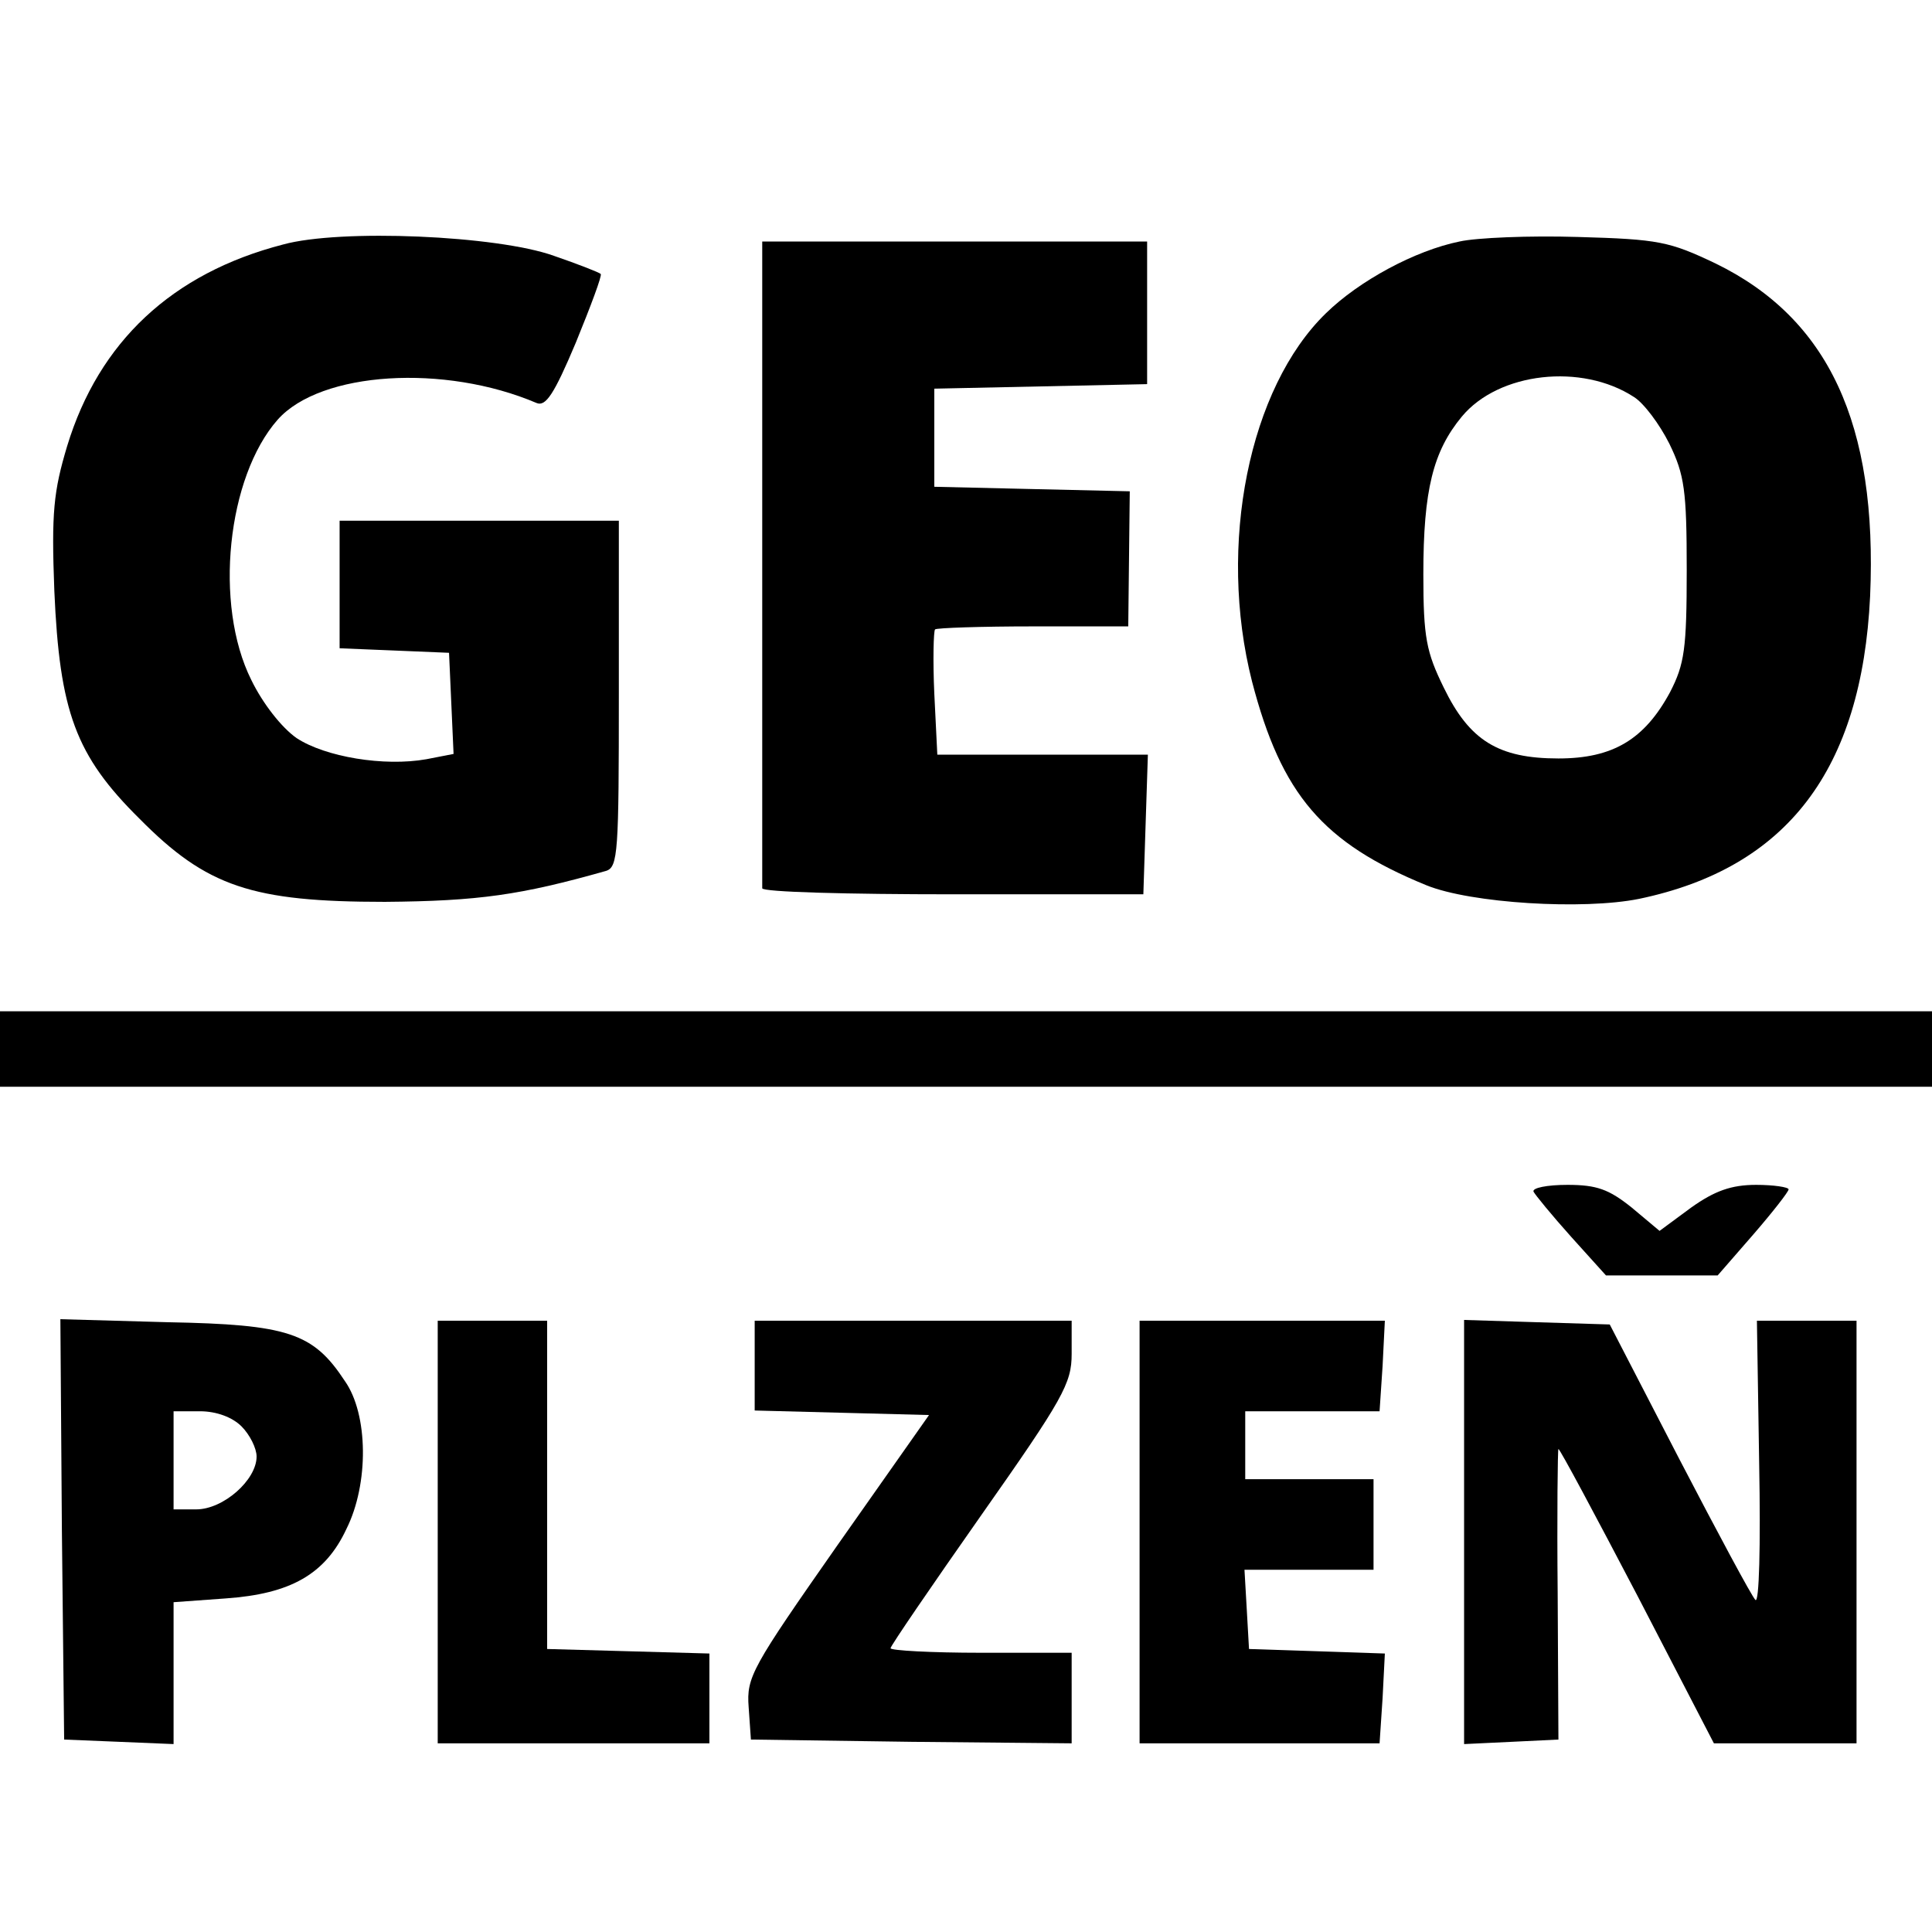
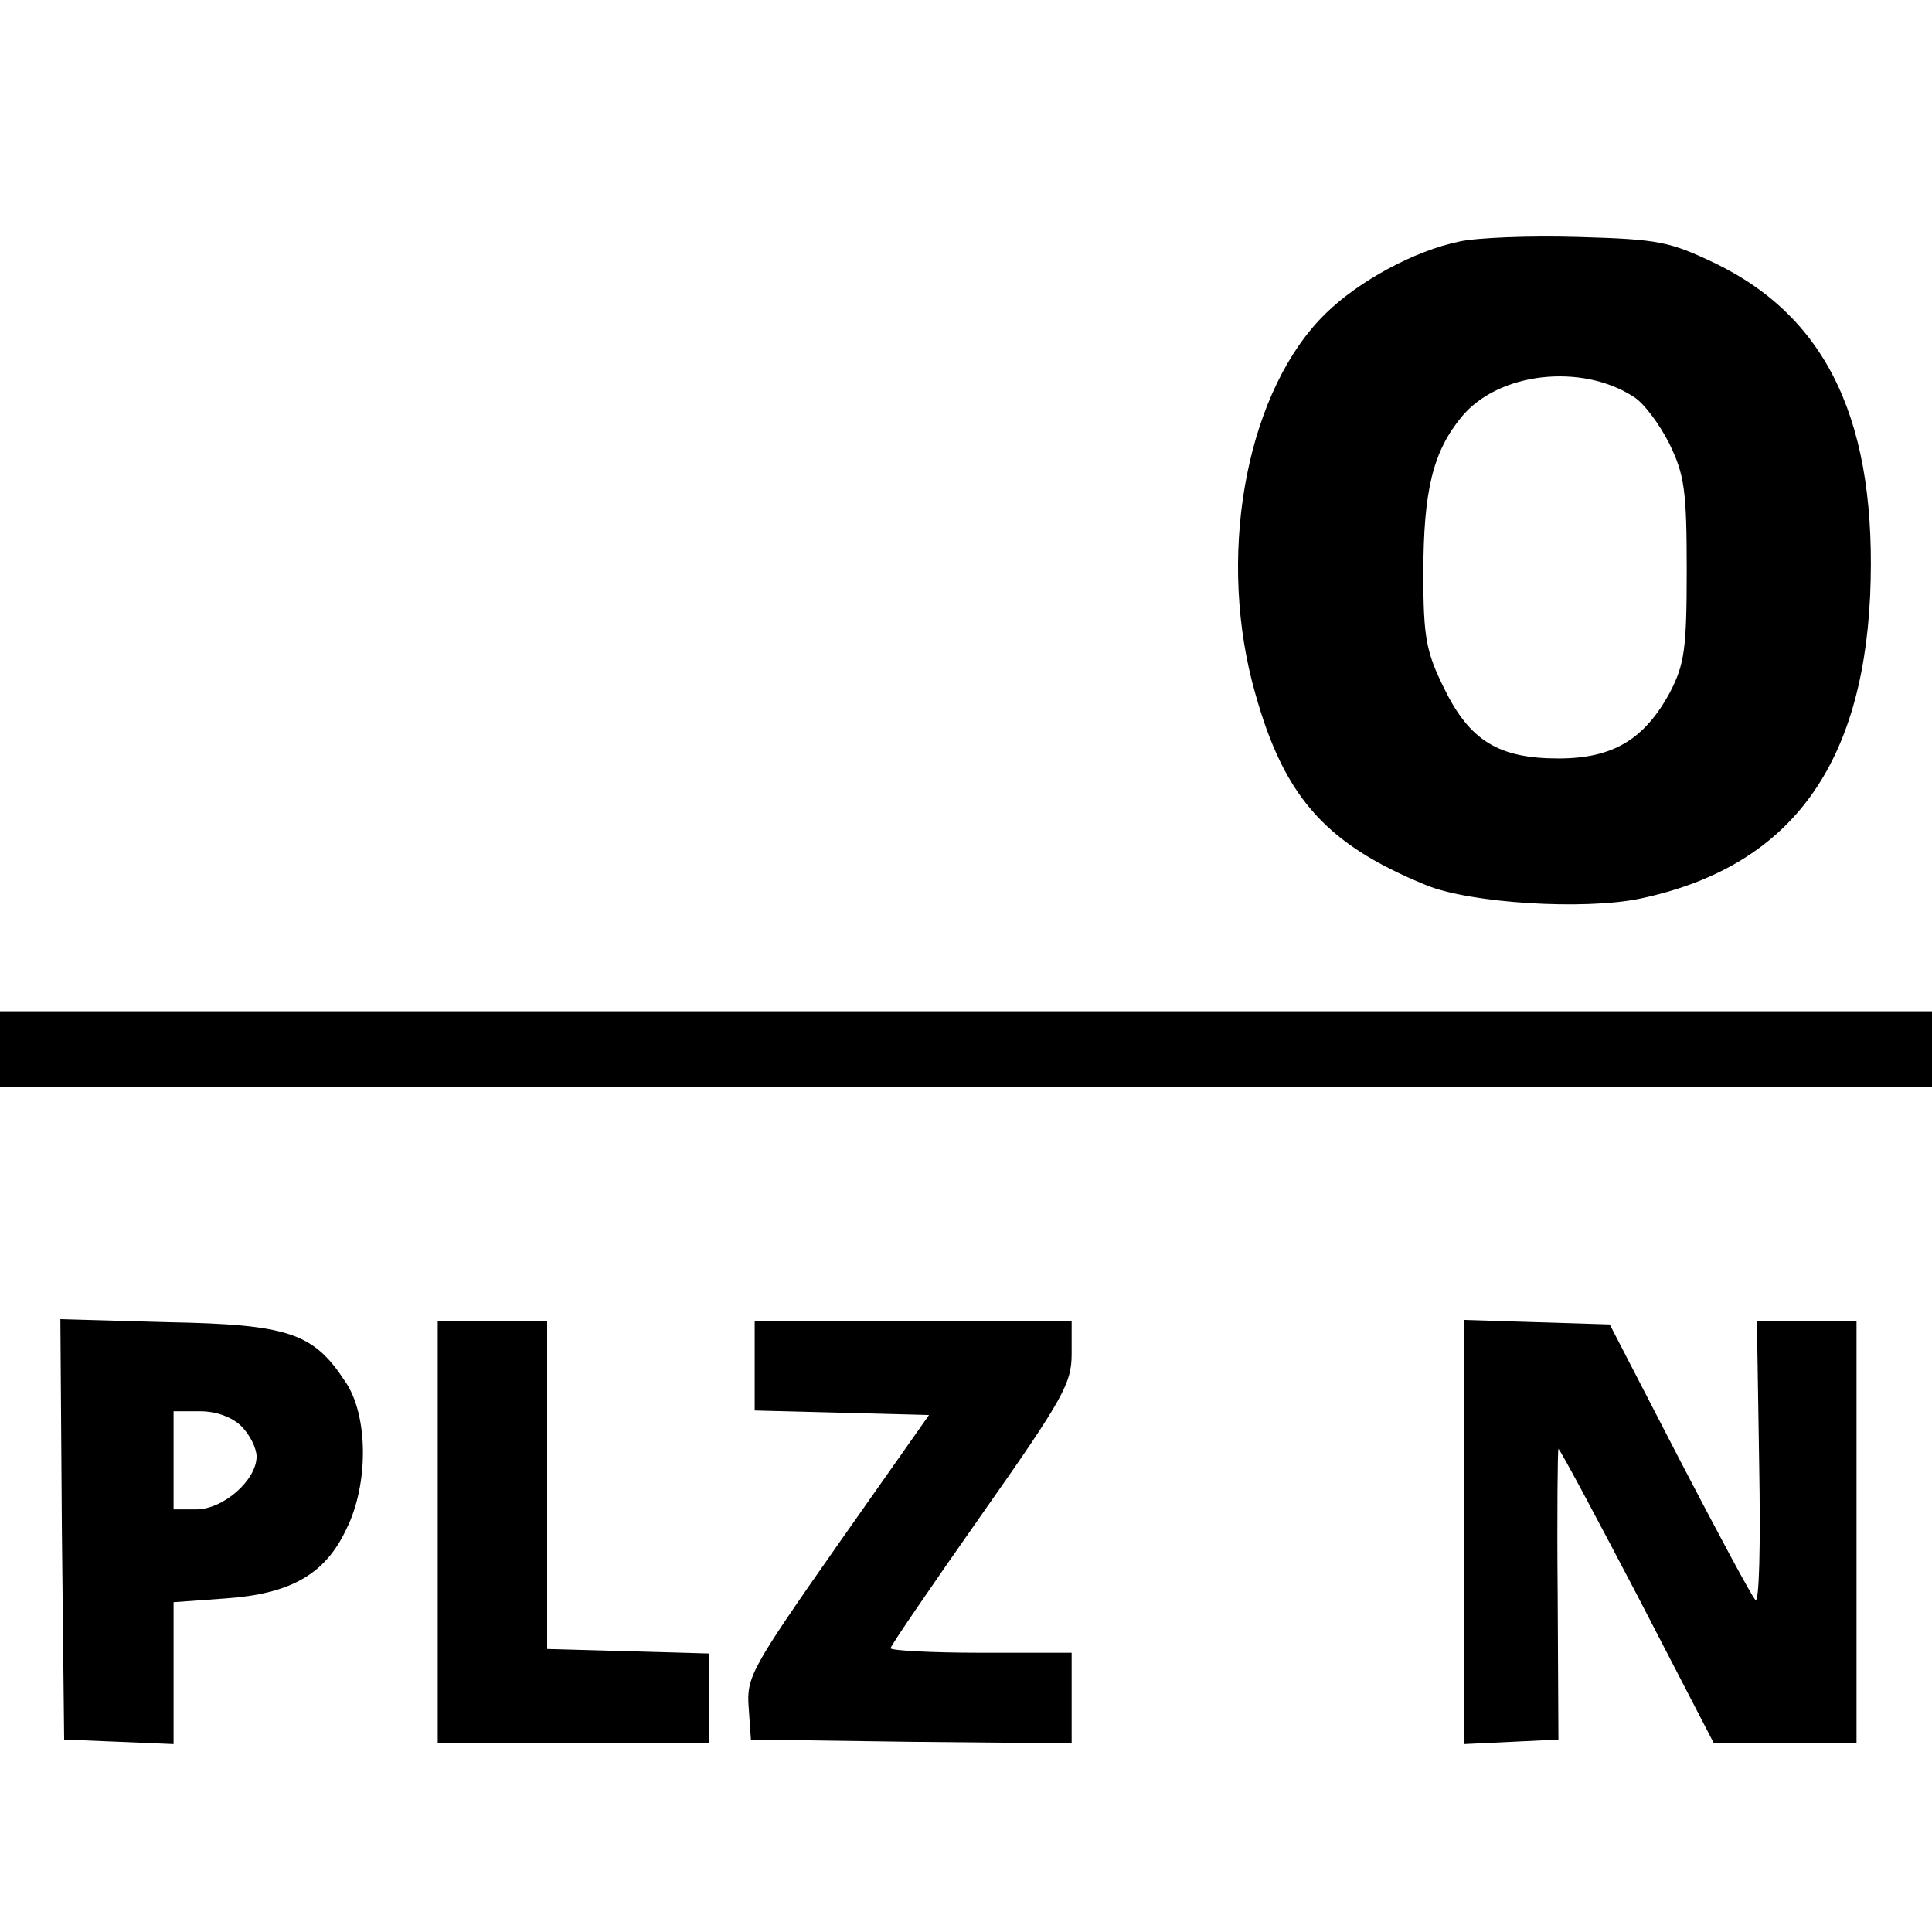
<svg xmlns="http://www.w3.org/2000/svg" version="1.0" width="256pt" height="256pt" viewBox="0 0 256 256" preserveAspectRatio="xMidYMid meet">
  <g transform="translate(0,256) scale(0.1,-0.1)" fill="#000000" stroke="none">
-     <path d="M375 2236 c-147 -38 -244 -129 -286 -267 -18 -60 -21 -88 -17 -192 7 -160 28 -218 113 -302 89 -90 149 -110 325 -110 124 1 180 9 293 41 16 5 17 25 17 235 l0 229 -185 0 -185 0 0 -85 0 -84 73 -3 72 -3 3 -67 3 -67 -36 -7 c-56 -10 -134 3 -172 28 -20 14 -45 46 -60 77 -50 100 -32 269 35 345 57 64 221 74 343 22 12 -5 23 11 52 80 20 49 35 89 33 91 -2 2 -30 13 -62 24 -75 27 -283 36 -359 15z" />
    <path d="M1934 2240 c-59 -12 -133 -52 -177 -95 -102 -99 -144 -307 -98 -488 39 -150 94 -214 231 -270 59 -24 208 -33 282 -18 196 41 295 171 306 401 10 228 -55 368 -205 441 -61 29 -75 32 -182 35 -64 2 -135 -1 -157 -6z m231 -206 c13 -8 34 -36 47 -62 20 -41 23 -62 23 -167 0 -105 -3 -125 -22 -162 -34 -63 -76 -88 -148 -88 -80 0 -118 24 -152 94 -23 47 -27 66 -27 150 0 112 13 163 51 209 49 59 159 71 228 26z" />
-     <path d="M1010 1815 c0 -234 0 -428 0 -432 0 -5 114 -8 253 -8 l252 0 3 93 3 92 -140 0 -139 0 -4 81 c-2 44 -1 83 1 85 2 2 61 4 130 4 l126 0 1 90 1 89 -130 3 -129 3 0 65 0 65 141 3 141 3 0 94 0 95 -255 0 -255 0 0 -425z" />
    <path d="M0 1170 l0 -50 1280 0 1280 0 0 50 0 50 -1280 0 -1280 0 0 -50z" />
-     <path d="M2032 981 c2 -4 24 -31 50 -60 l46 -51 74 0 74 0 47 54 c26 30 47 57 47 60 0 3 -20 6 -43 6 -33 0 -55 -8 -86 -30 l-42 -31 -37 31 c-30 24 -46 30 -85 30 -27 0 -47 -4 -45 -9z" />
    <path d="M82 533 l3 -278 73 -3 72 -3 0 94 0 94 69 5 c86 6 132 32 160 92 30 60 29 152 -2 196 -42 64 -75 75 -235 78 l-142 4 2 -279z m238 137 c11 -11 20 -29 20 -40 0 -31 -44 -70 -80 -70 l-30 0 0 65 0 65 35 0 c22 0 43 -8 55 -20z" />
    <path d="M580 530 l0 -280 180 0 180 0 0 60 0 59 -107 3 -108 3 0 218 0 217 -72 0 -73 0 0 -280z" />
-     <path d="M1000 750 l0 -59 116 -3 115 -3 -121 -172 c-114 -163 -121 -175 -118 -215 l3 -43 213 -3 212 -2 0 60 0 60 -120 0 c-66 0 -120 3 -120 6 0 3 54 82 120 176 109 155 120 175 120 214 l0 44 -210 0 -210 0 0 -60z" />
-     <path d="M1510 530 l0 -280 159 0 159 0 4 60 3 59 -90 3 -90 3 -3 53 -3 52 85 0 86 0 0 60 0 60 -85 0 -85 0 0 45 0 45 89 0 89 0 4 60 3 60 -162 0 -163 0 0 -280z" />
+     <path d="M1000 750 l0 -59 116 -3 115 -3 -121 -172 c-114 -163 -121 -175 -118 -215 l3 -43 213 -3 212 -2 0 60 0 60 -120 0 c-66 0 -120 3 -120 6 0 3 54 82 120 176 109 155 120 175 120 214 l0 44 -210 0 -210 0 0 -60" />
    <path d="M1940 530 l0 -281 63 3 62 3 -1 193 c-1 105 0 192 1 192 2 0 49 -88 105 -195 l101 -195 95 0 94 0 0 280 0 280 -66 0 -66 0 3 -190 c2 -109 0 -185 -5 -180 -5 5 -50 89 -101 187 l-92 178 -97 3 -96 3 0 -281z" />
  </g>
</svg>